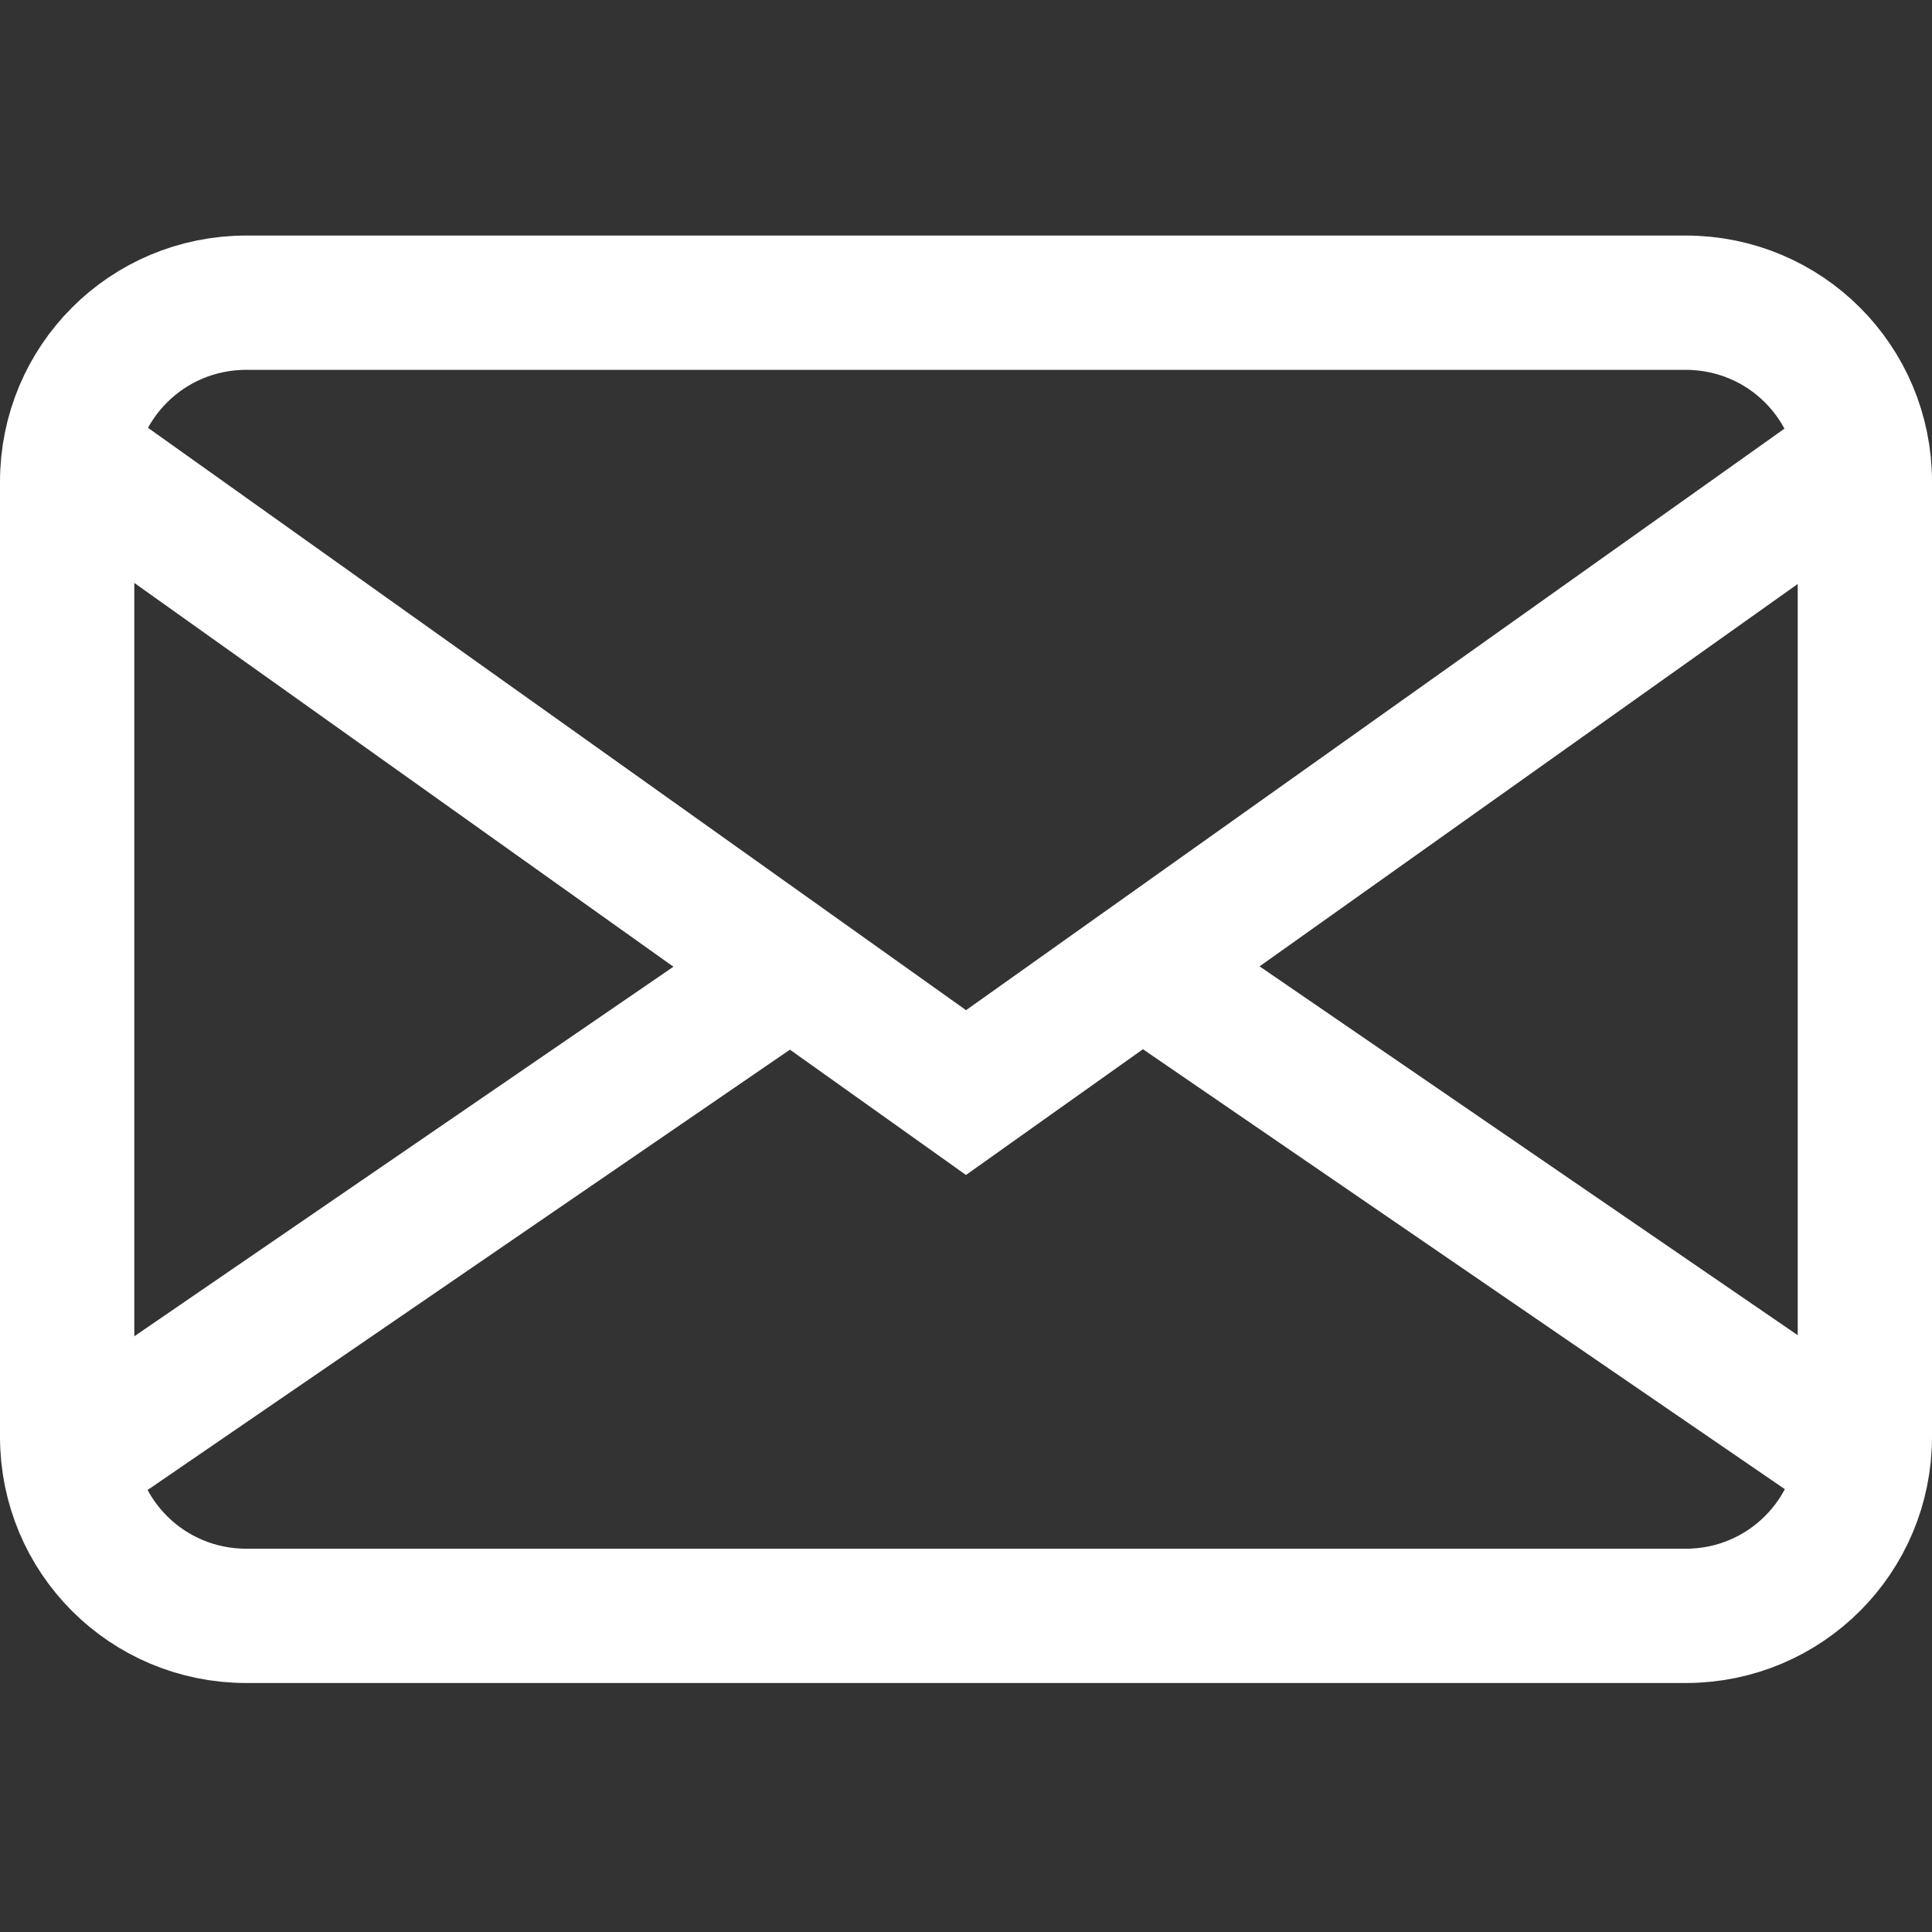
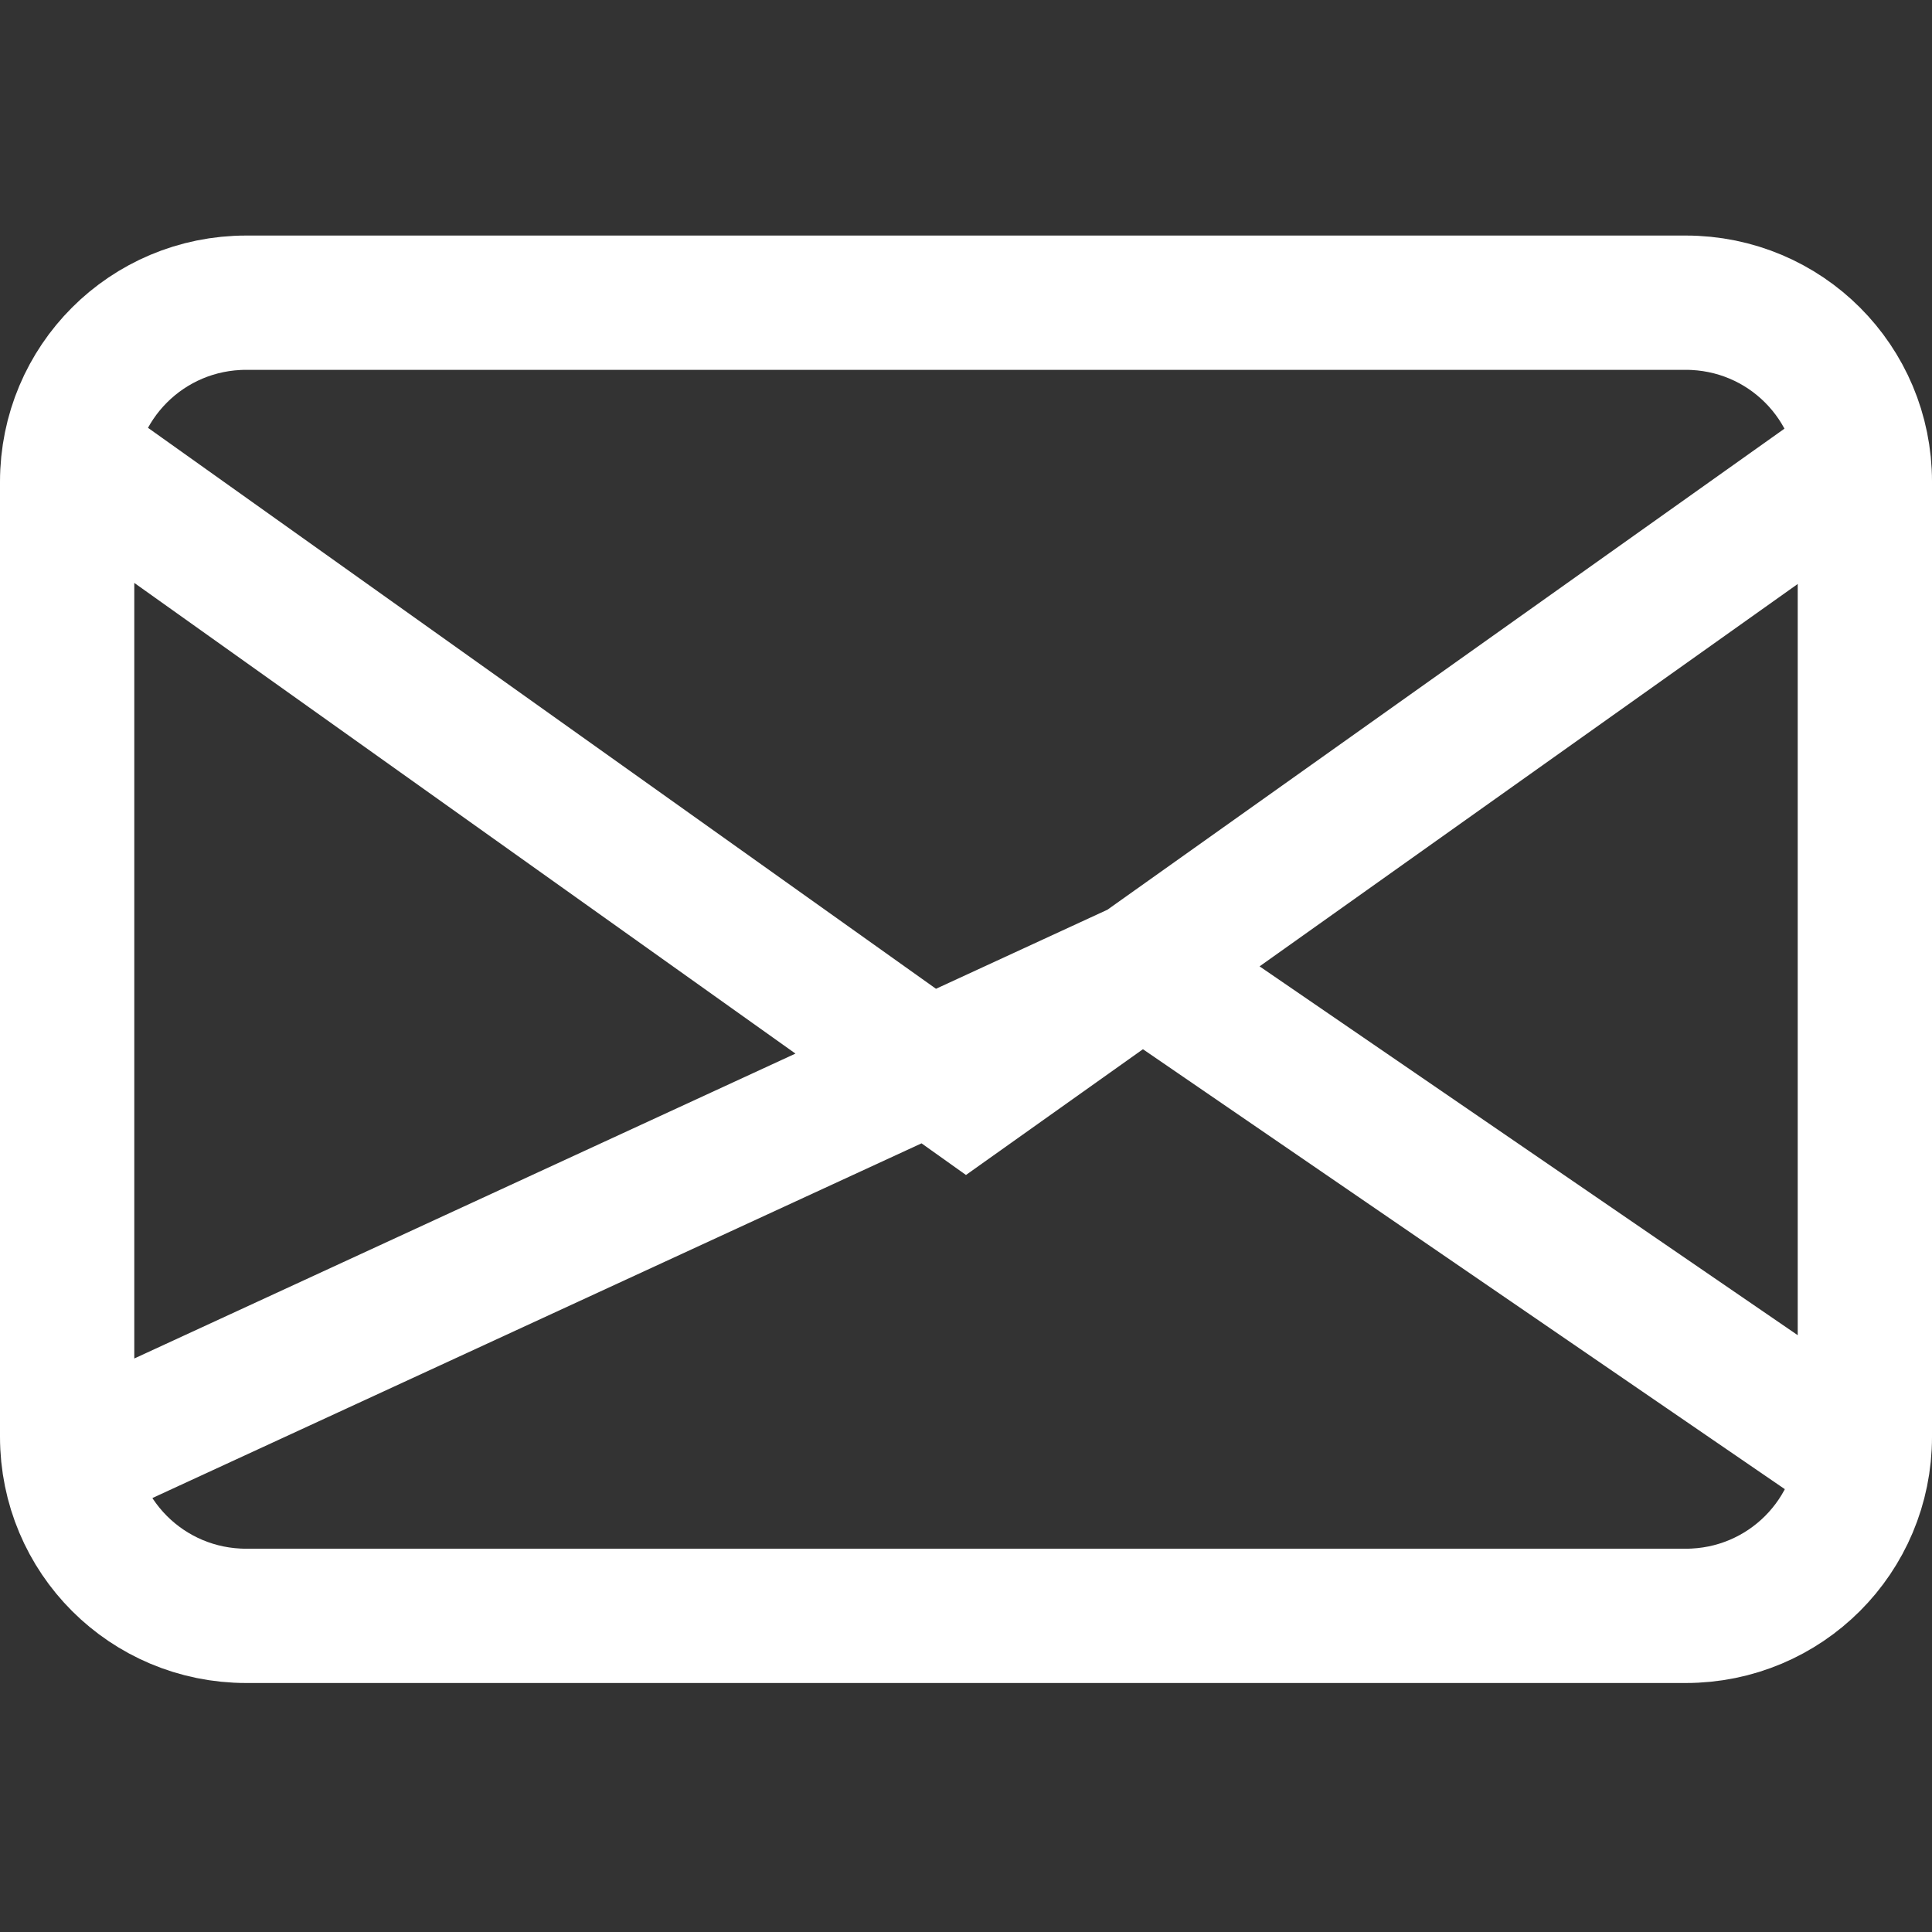
<svg xmlns="http://www.w3.org/2000/svg" xmlns:ns1="http://sodipodi.sourceforge.net/DTD/sodipodi-0.dtd" xmlns:ns2="http://www.inkscape.org/namespaces/inkscape" width="172.637mm" height="172.637mm" viewBox="0 0 172.637 172.637" version="1.1" id="email" ns1:docname="login_email_square.svg" ns2:version="0.92.2 (5c3e80d, 2017-08-06)">
  <rect x="0" y="0" width="172.637" height="172.637" fill="#333333" stroke="none" />
  <defs id="defs821" />
  <ns1:namedview pagecolor="#ffffff" bordercolor="#666666" borderopacity="1" objecttolerance="10" gridtolerance="10" guidetolerance="10" ns2:pageopacity="0" ns2:pageshadow="2" ns2:window-width="2046" ns2:window-height="1130" id="namedview819" showgrid="false" ns2:zoom="0.7134878" ns2:cx="269.6013" ns2:cy="88.386578" ns2:window-x="1920" ns2:window-y="20" ns2:window-maximized="1" ns2:current-layer="email" fit-margin-top="0" fit-margin-left="0" fit-margin-right="0" fit-margin-bottom="0" />
-   <path d="M 166.65,130.702 102.088,86.453 m -31.404,0 L 6.135,130.702 M 6.138,40.549 86.319,97.629 166.653,40.549 M 22.006,27.048 H 150.632 c 8.867,0 16.006,7.139 16.006,16.006 v 85.328 c 0,8.867 -7.139,16.006 -16.006,16.006 H 22.006 C 13.139,144.388 6,137.249 6,128.382 V 43.054 C 6,34.186 13.139,27.048 22.006,27.048 Z" style="fill:none;stroke:#ffffff;stroke-width:12" id="path816" ns2:connector-curvature="0" />
+   <path d="M 166.65,130.702 102.088,86.453 L 6.135,130.702 M 6.138,40.549 86.319,97.629 166.653,40.549 M 22.006,27.048 H 150.632 c 8.867,0 16.006,7.139 16.006,16.006 v 85.328 c 0,8.867 -7.139,16.006 -16.006,16.006 H 22.006 C 13.139,144.388 6,137.249 6,128.382 V 43.054 C 6,34.186 13.139,27.048 22.006,27.048 Z" style="fill:none;stroke:#ffffff;stroke-width:12" id="path816" ns2:connector-curvature="0" />
</svg>